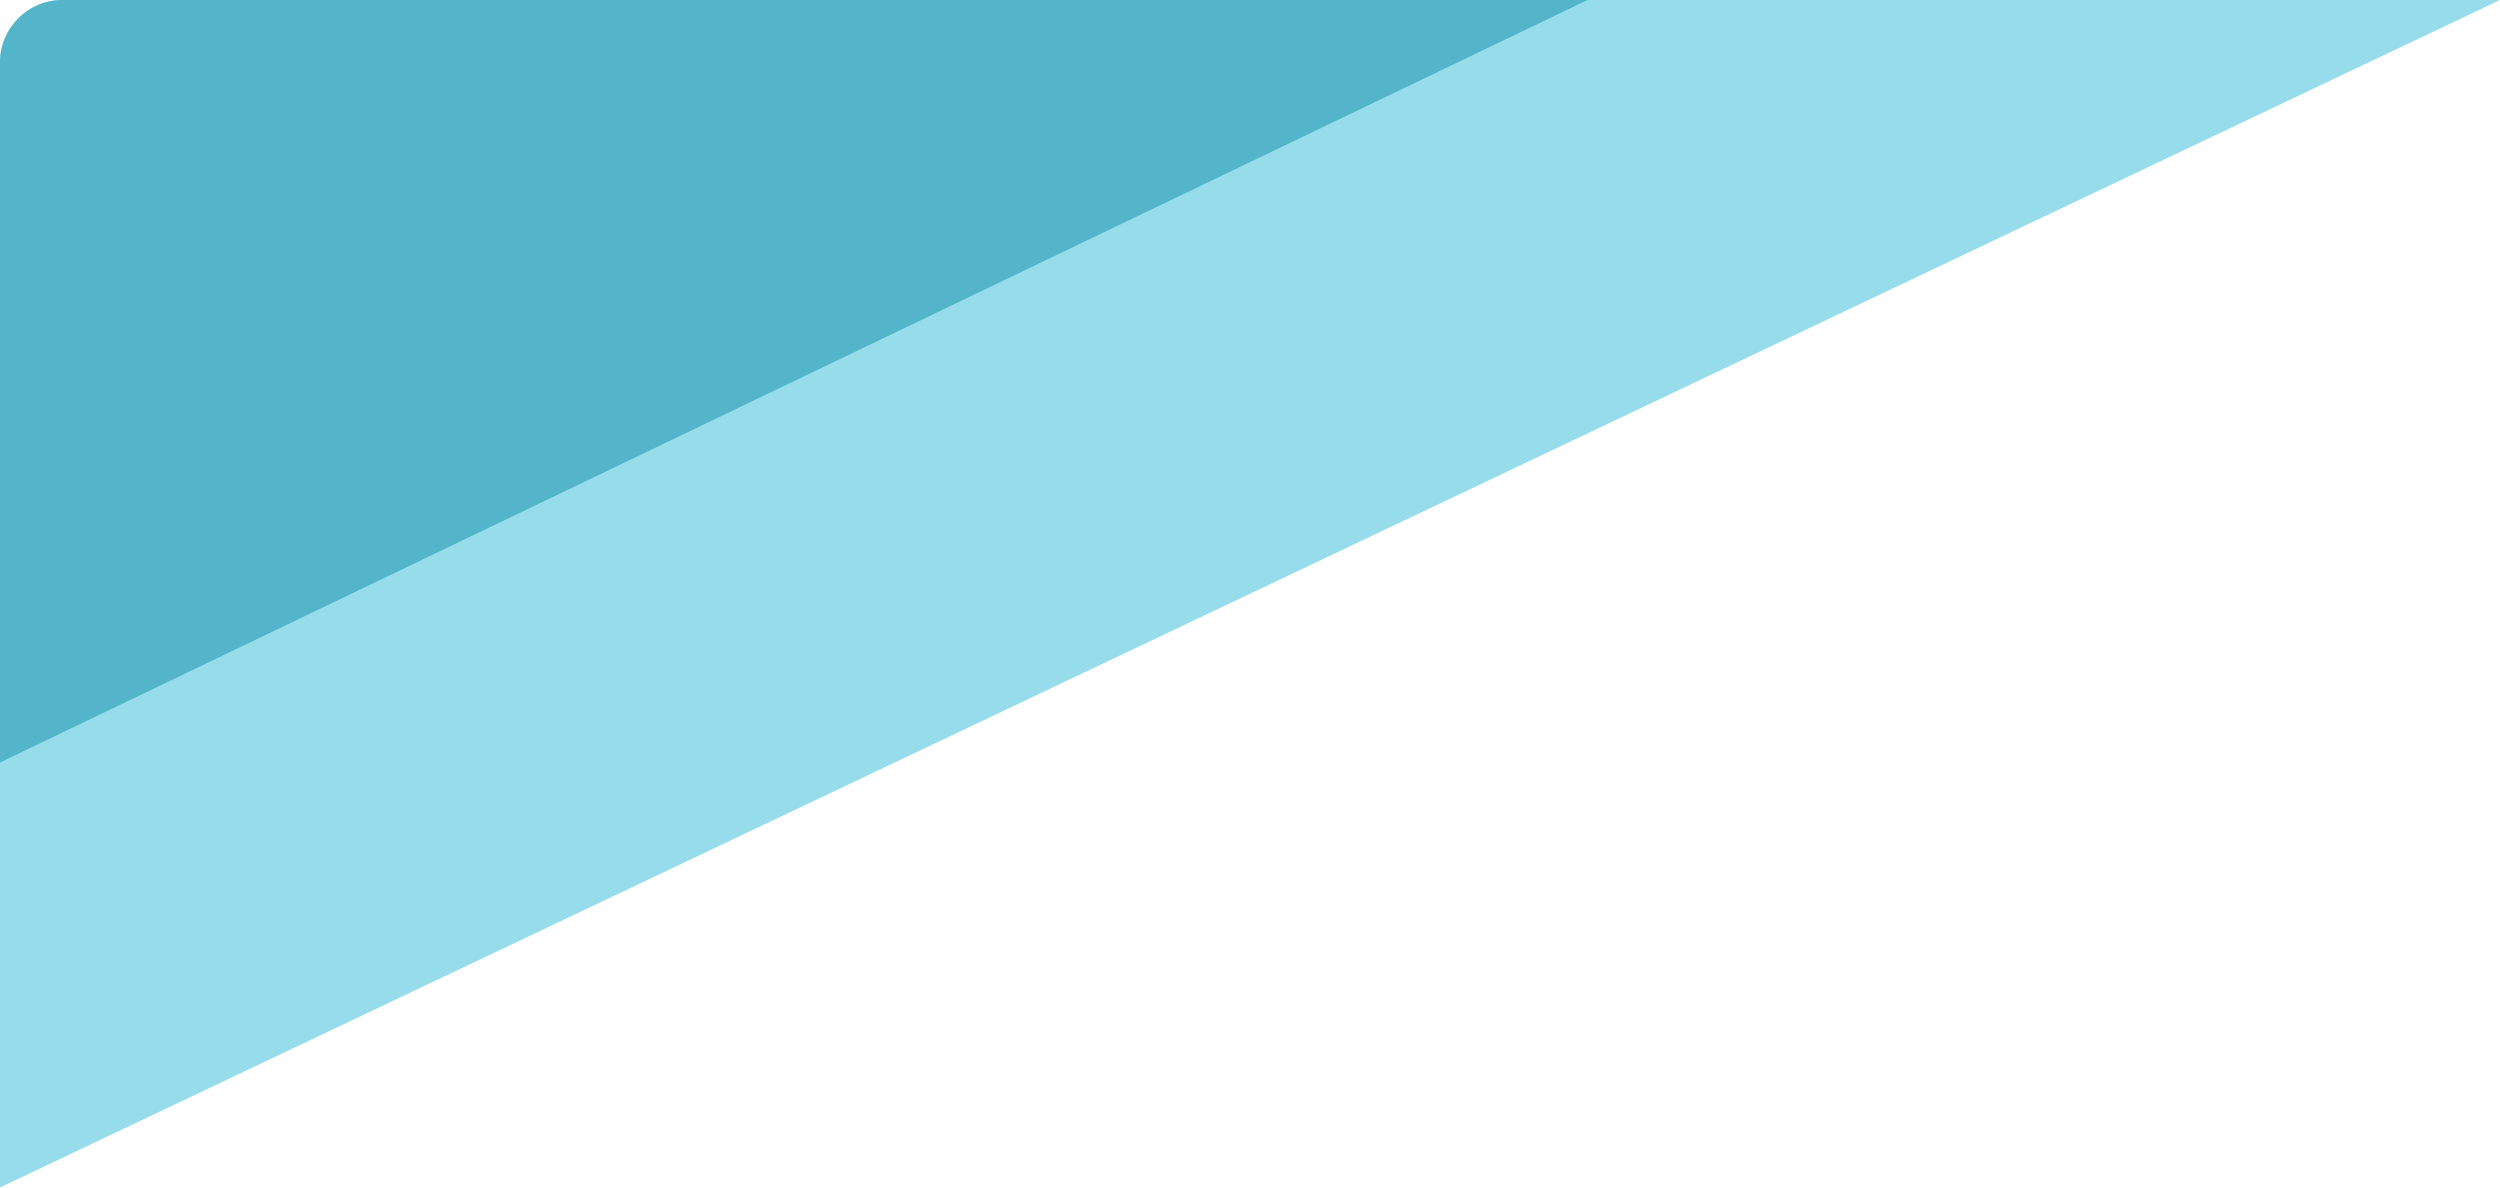
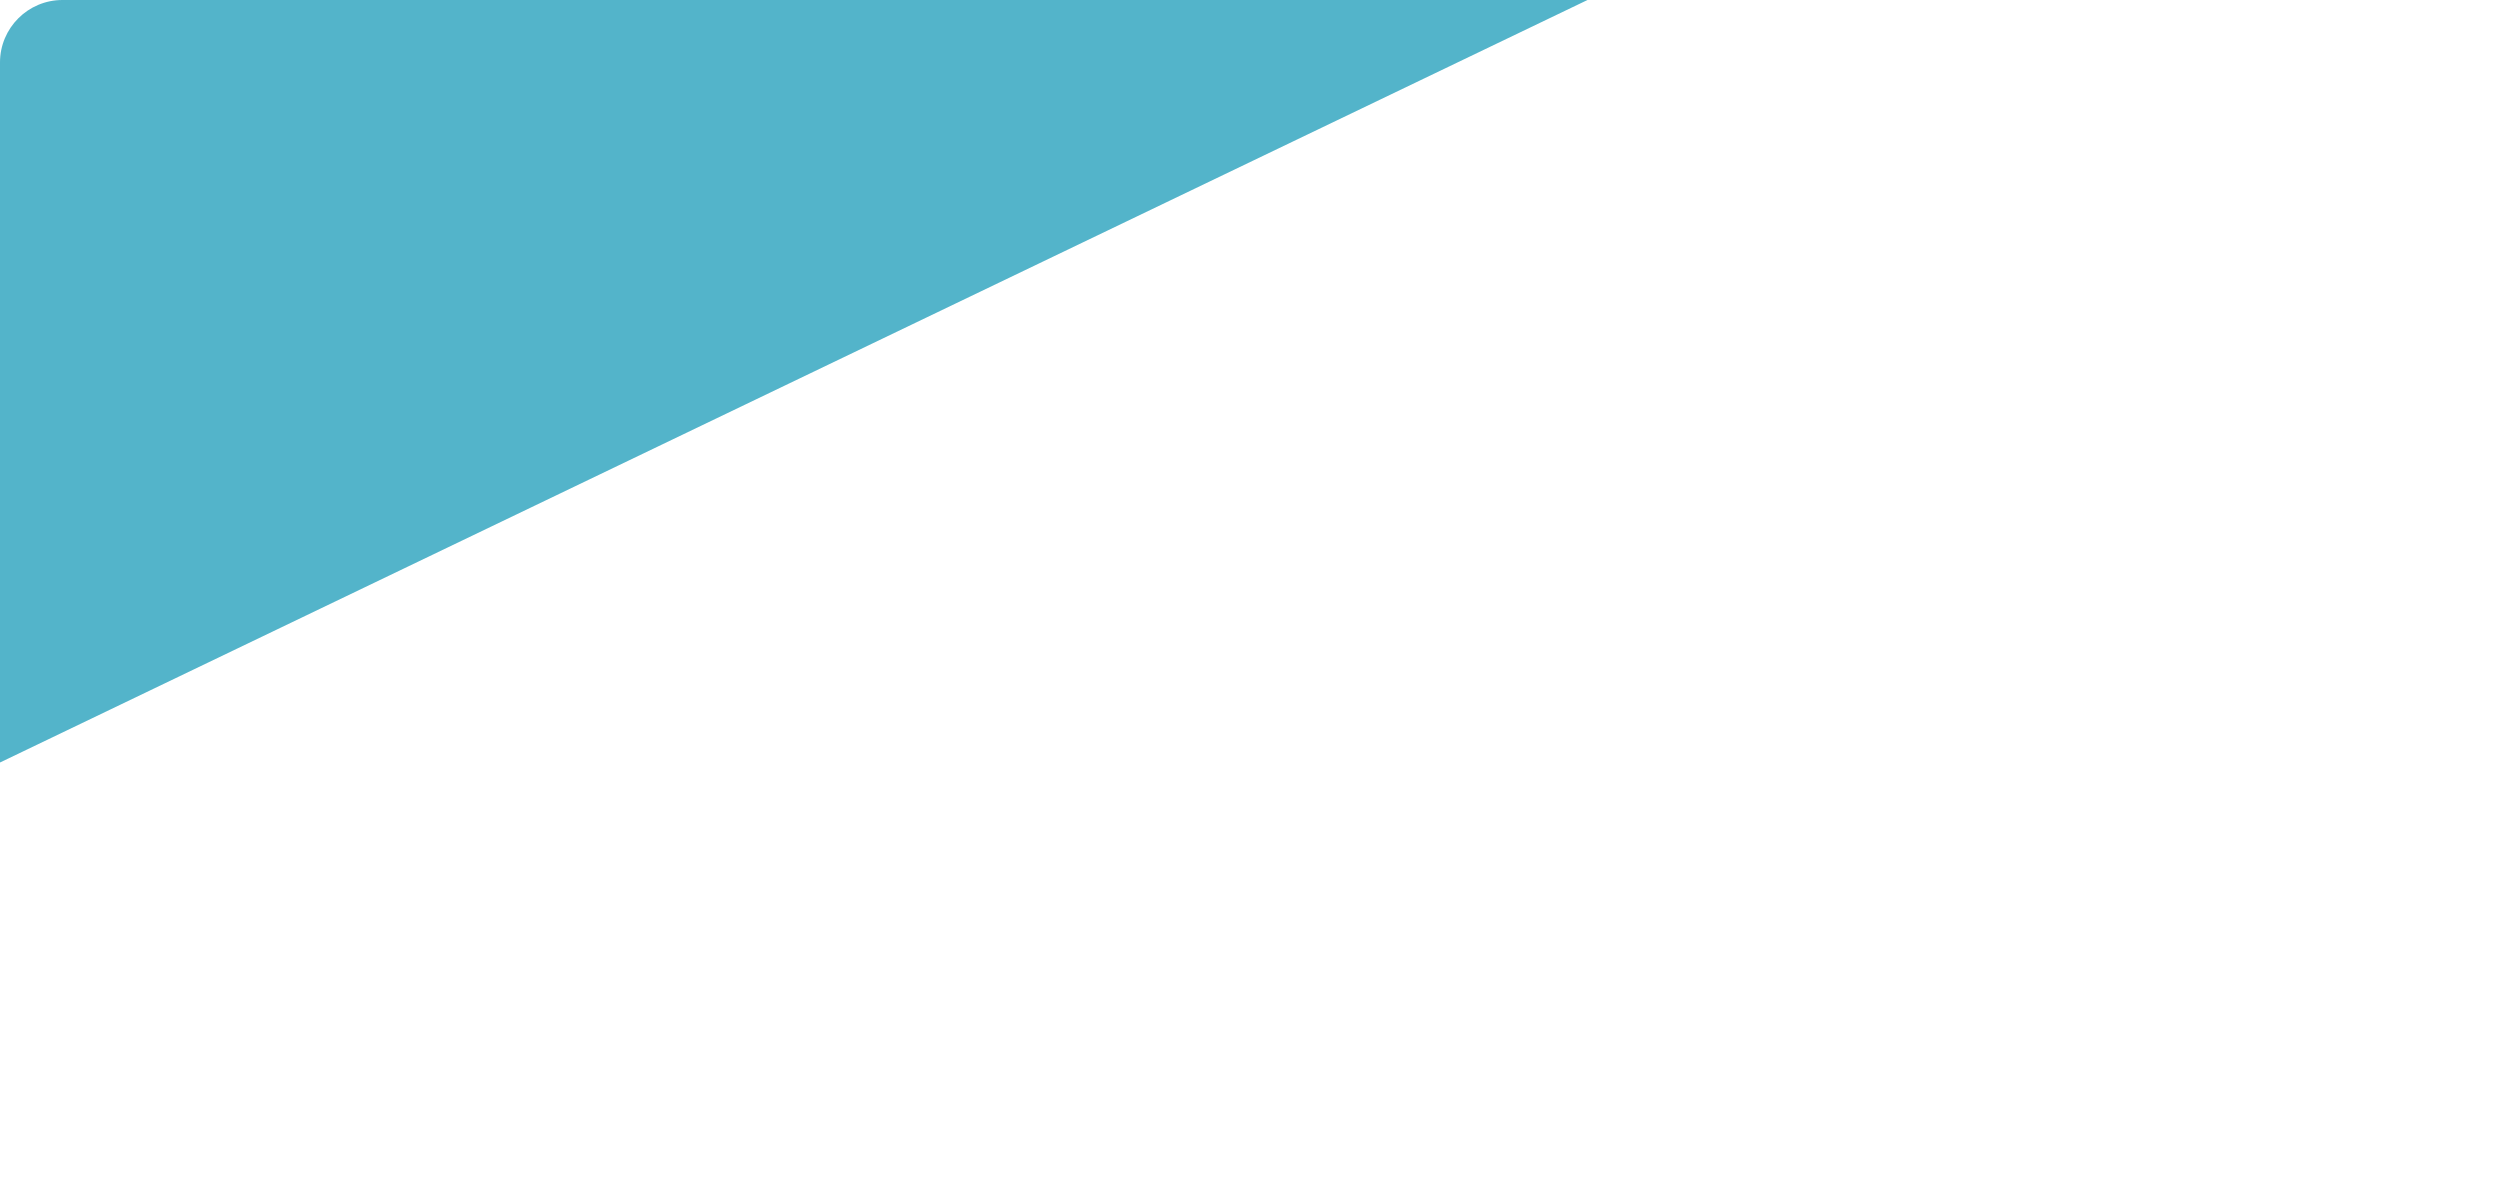
<svg xmlns="http://www.w3.org/2000/svg" width="200" height="95" viewBox="0 0 200 95" fill="none">
-   <path d="M0 95L200 7.62939e-06L5 3.02799e-06C2.239 2.96282e-06 2.18889e-06 2.239 2.12373e-06 5L0 95Z" fill="#97DCEB" />
  <path d="M0 61L127 0L5 -2.87883e-06C2.239 -2.94399e-06 1.38659e-06 2.239 1.32143e-06 5L0 61Z" fill="#53B4CA" />
</svg>